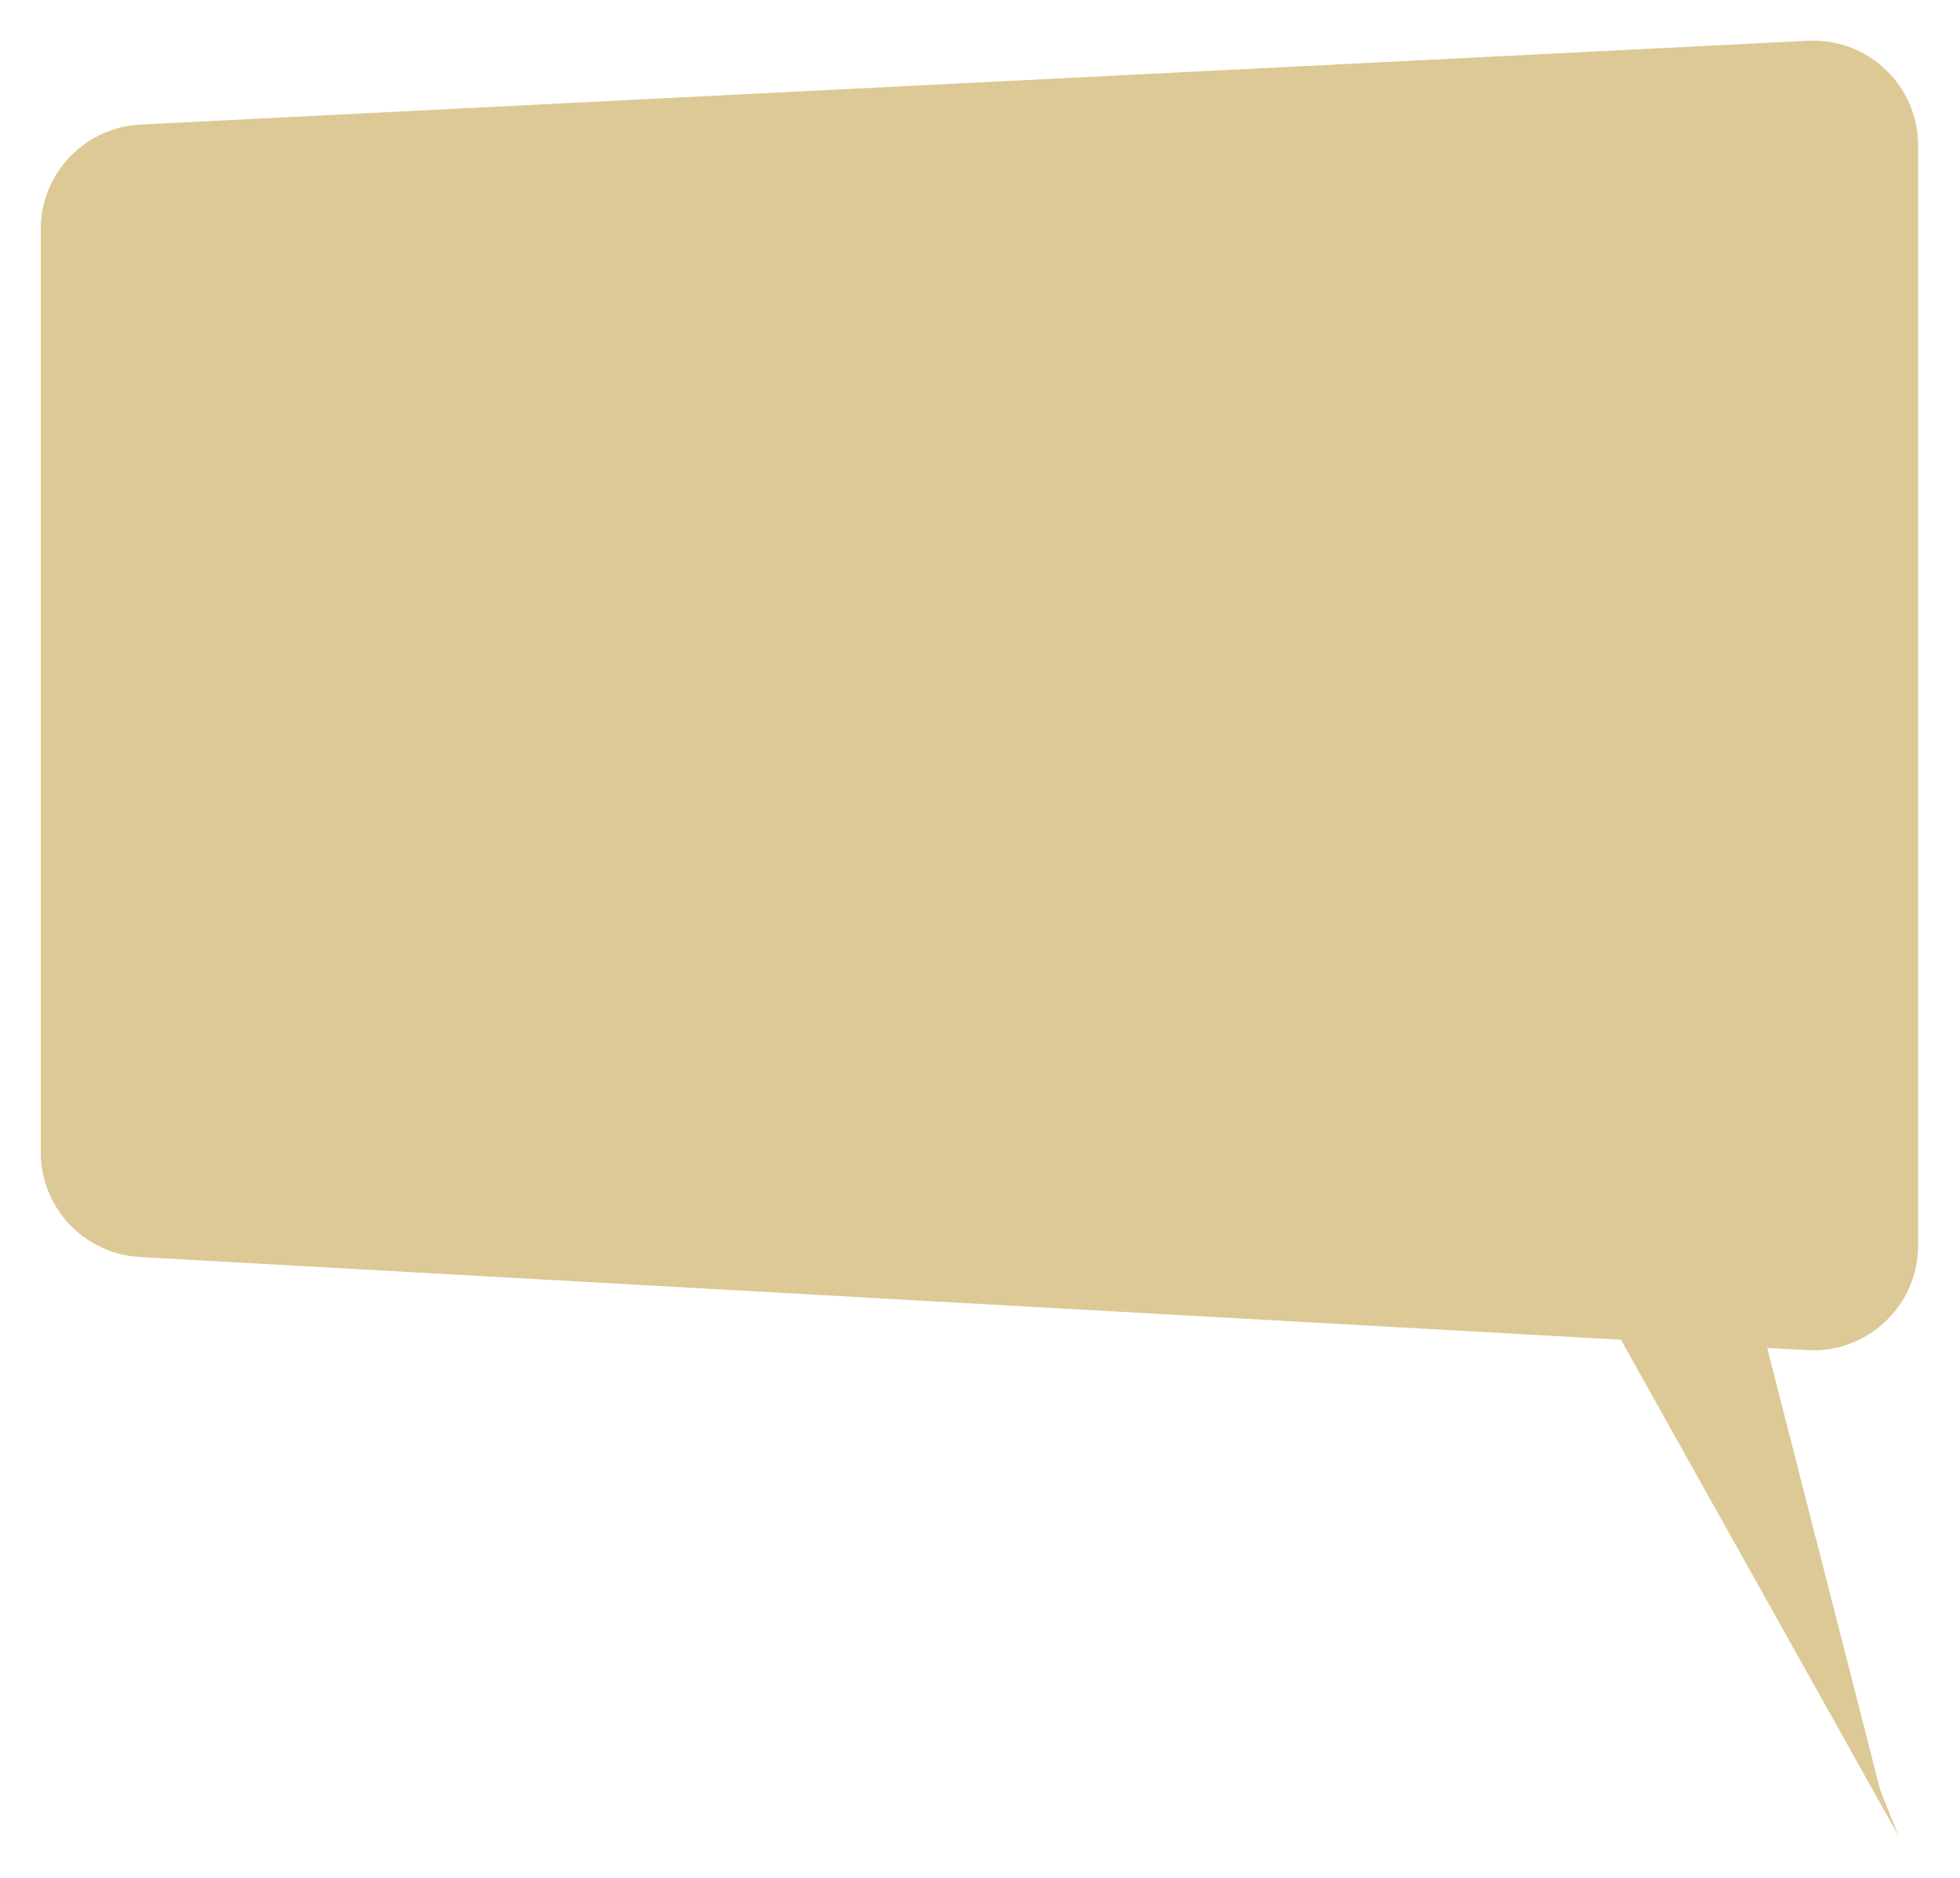
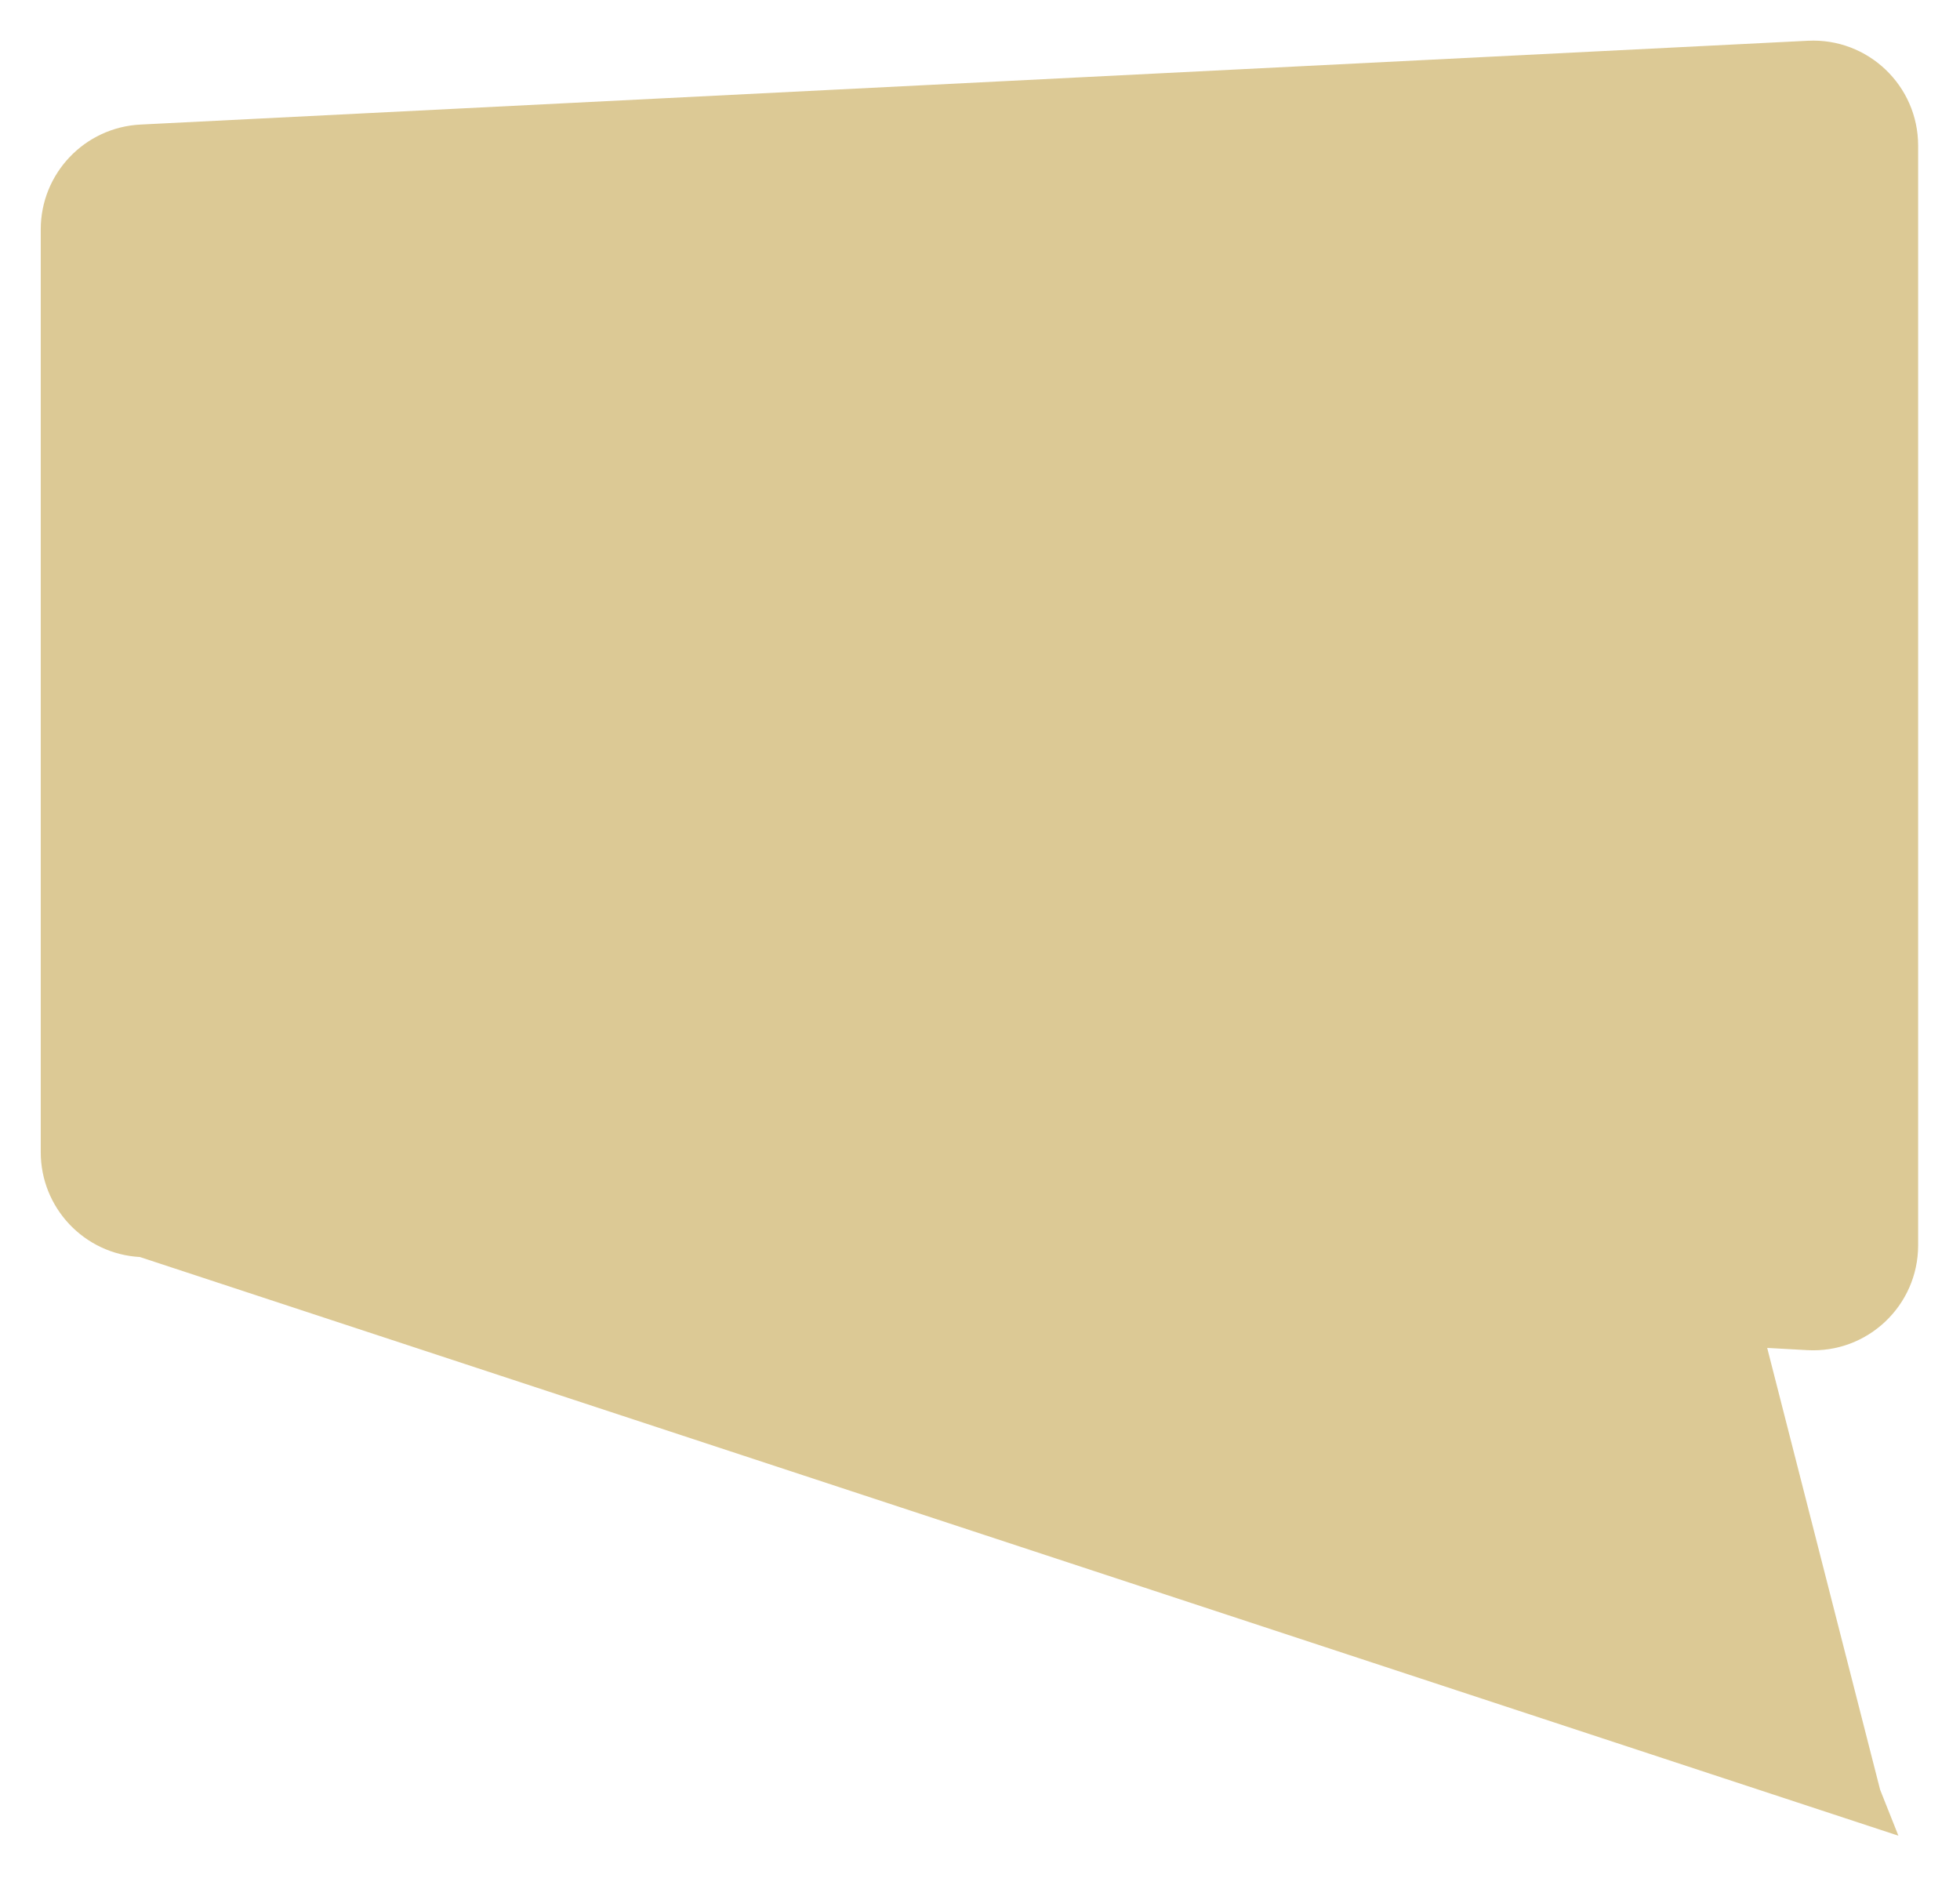
<svg xmlns="http://www.w3.org/2000/svg" width="261" height="250" viewBox="0 0 261 250" fill="none">
  <g filter="url(#filter0_d_327_1162)">
-     <path fill-rule="evenodd" clip-rule="evenodd" d="M18.704 11.444C11.265 11.818 5.425 17.959 5.425 25.407V148.261C5.425 155.68 11.22 161.807 18.627 162.22L215.848 173.233L252.798 239.267L250.365 233.15L235.325 174.321L240.665 174.619C248.68 175.066 255.425 168.688 255.425 160.66V14.249C255.425 6.252 248.73 -0.116 240.743 0.286L18.704 11.444Z" fill="#DCC995" />
+     <path fill-rule="evenodd" clip-rule="evenodd" d="M18.704 11.444C11.265 11.818 5.425 17.959 5.425 25.407V148.261C5.425 155.68 11.22 161.807 18.627 162.22L252.798 239.267L250.365 233.15L235.325 174.321L240.665 174.619C248.68 175.066 255.425 168.688 255.425 160.66V14.249C255.425 6.252 248.73 -0.116 240.743 0.286L18.704 11.444Z" fill="#DCC995" />
  </g>
  <defs>
    <filter id="filter0_d_327_1162" x="0.286" y="0.268" width="260.28" height="249.279" filterUnits="userSpaceOnUse" color-interpolation-filters="sRGB">
      <feFlood flood-opacity="0" result="BackgroundImageFix" />
      <feColorMatrix in="SourceAlpha" type="matrix" values="0 0 0 0 0 0 0 0 0 0 0 0 0 0 0 0 0 0 127 0" result="hardAlpha" />
      <feOffset dy="5.14" />
      <feGaussianBlur stdDeviation="2.57" />
      <feComposite in2="hardAlpha" operator="out" />
      <feColorMatrix type="matrix" values="0 0 0 0 0 0 0 0 0 0 0 0 0 0 0 0 0 0 0.25 0" />
      <feBlend mode="normal" in2="BackgroundImageFix" result="effect1_dropShadow_327_1162" />
      <feBlend mode="normal" in="SourceGraphic" in2="effect1_dropShadow_327_1162" result="shape" />
    </filter>
  </defs>
</svg>